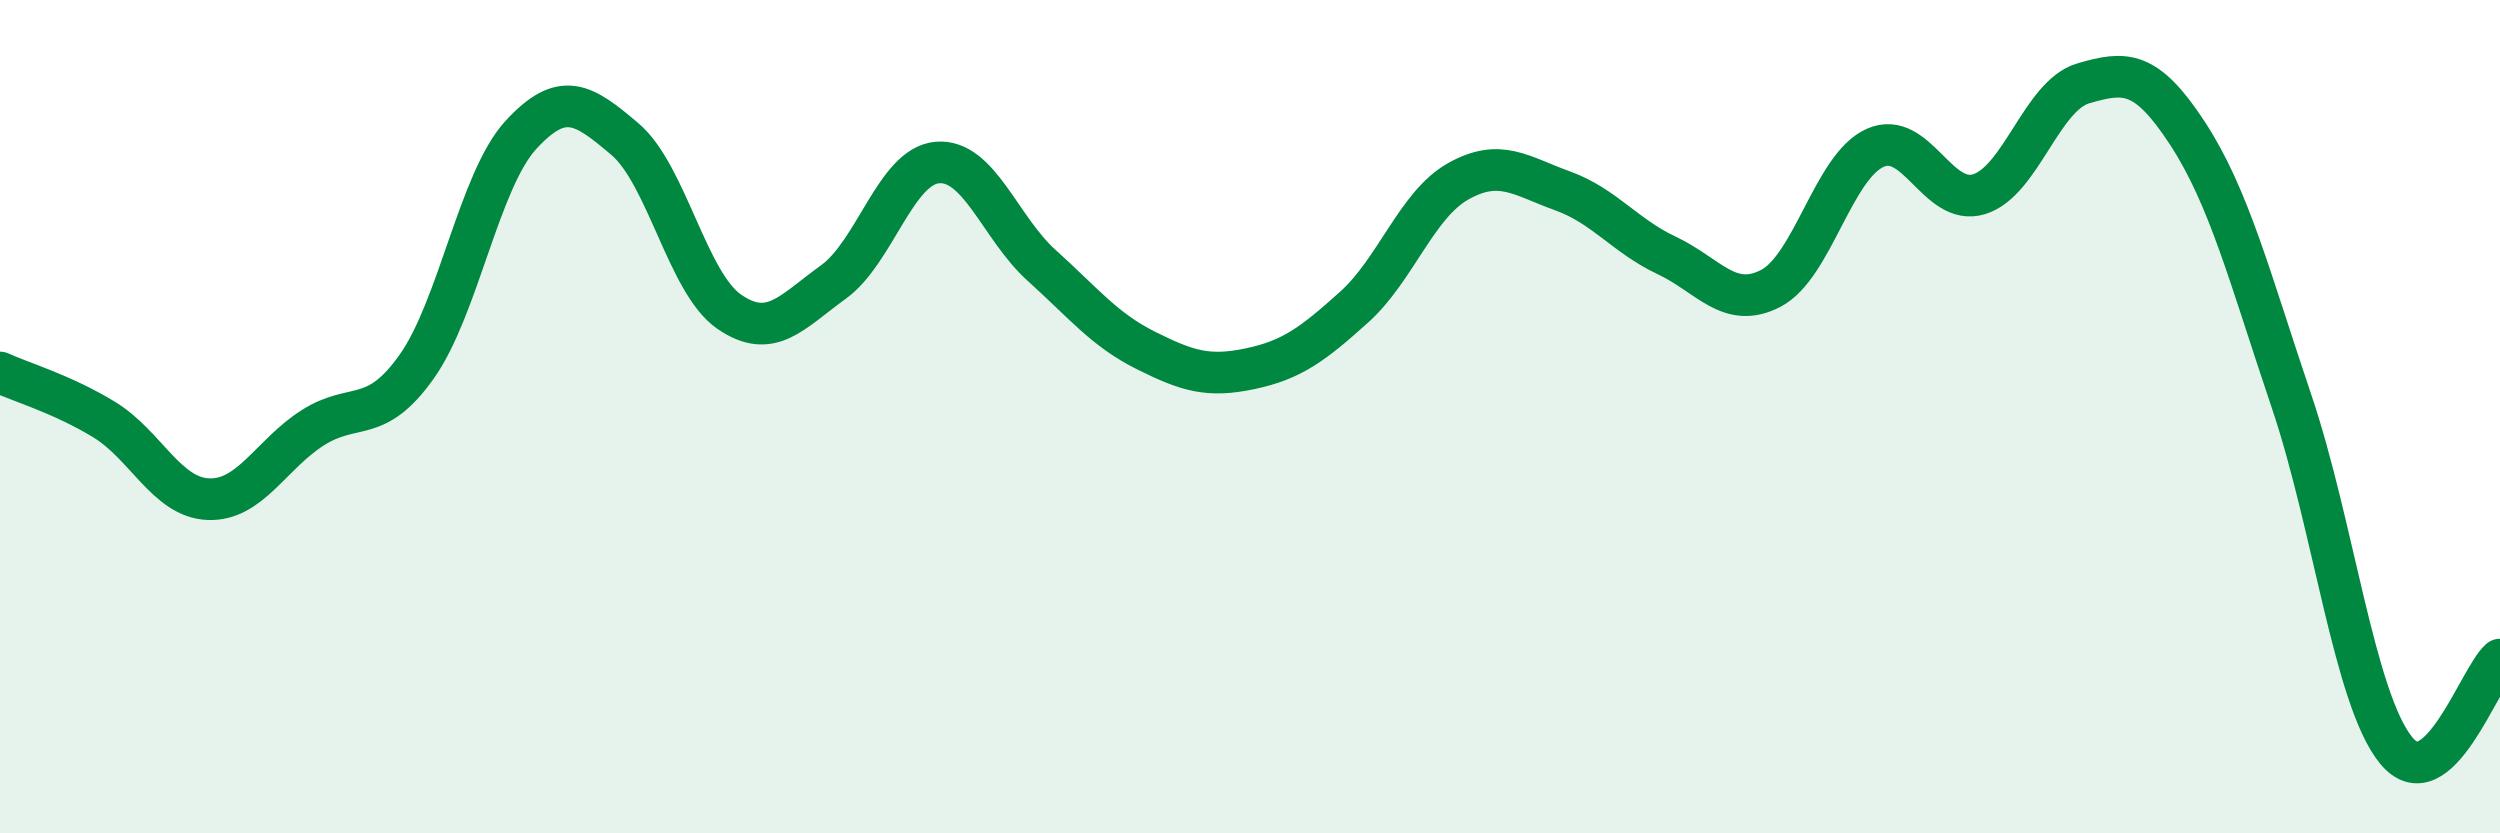
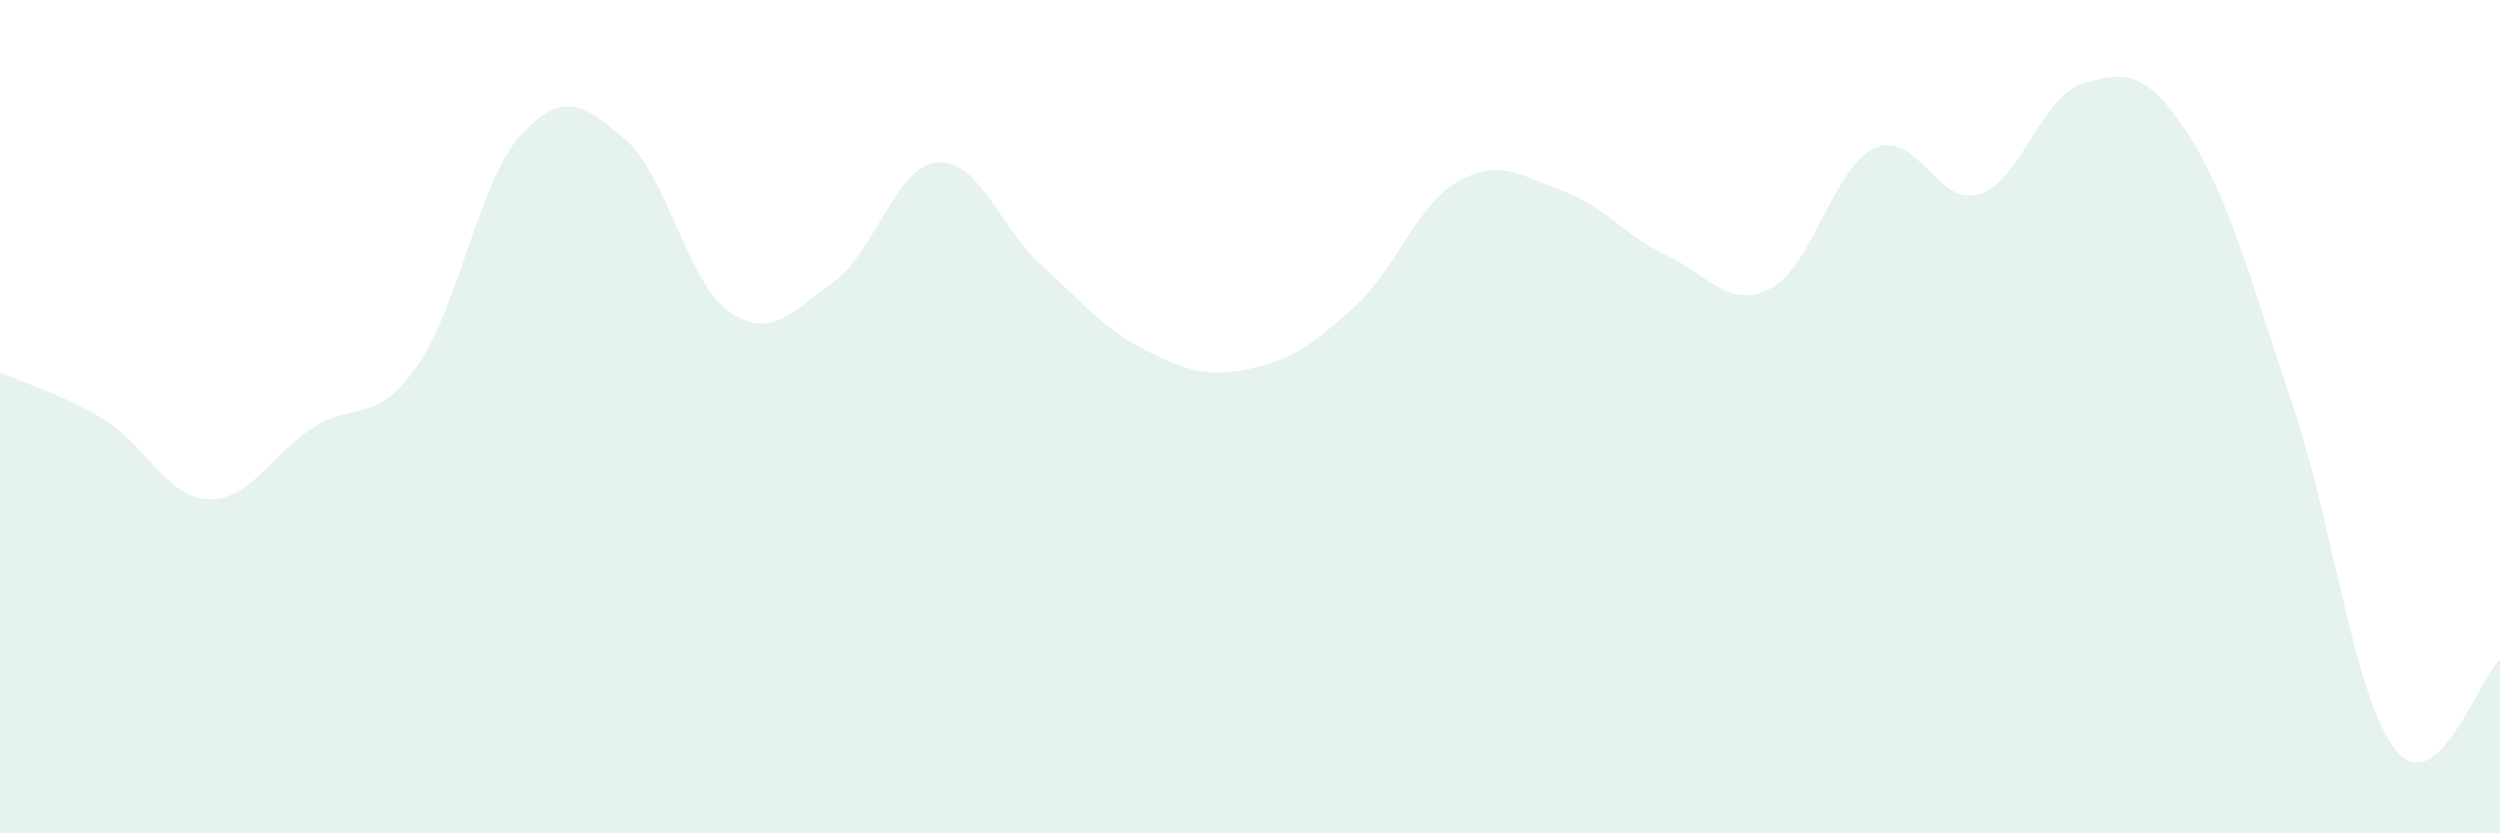
<svg xmlns="http://www.w3.org/2000/svg" width="60" height="20" viewBox="0 0 60 20">
  <path d="M 0,8.94 C 0.5,9.17 1.5,9.46 2.5,10.07 C 3.5,10.68 4,11.94 5,11.98 C 6,12.02 6.5,10.91 7.5,10.27 C 8.5,9.63 9,10.21 10,8.8 C 11,7.39 11.5,4.33 12.5,3.24 C 13.5,2.15 14,2.49 15,3.34 C 16,4.19 16.5,6.79 17.5,7.48 C 18.5,8.17 19,7.49 20,6.77 C 21,6.05 21.5,3.98 22.5,3.9 C 23.5,3.82 24,5.47 25,6.37 C 26,7.27 26.5,7.91 27.5,8.41 C 28.5,8.91 29,9.06 30,8.85 C 31,8.64 31.5,8.27 32.5,7.37 C 33.5,6.47 34,4.91 35,4.35 C 36,3.79 36.5,4.22 37.5,4.58 C 38.5,4.94 39,5.66 40,6.13 C 41,6.6 41.5,7.44 42.5,6.92 C 43.5,6.4 44,4 45,3.55 C 46,3.1 46.5,4.97 47.5,4.66 C 48.5,4.35 49,2.29 50,2 C 51,1.71 51.5,1.67 52.5,3.2 C 53.5,4.73 54,6.68 55,9.64 C 56,12.6 56.5,16.76 57.5,18 C 58.5,19.24 59.5,16.26 60,15.83L60 20L0 20Z" fill="#008740" opacity="0.1" stroke-linecap="round" stroke-linejoin="round" />
-   <path d="M 0,8.94 C 0.5,9.17 1.5,9.46 2.5,10.07 C 3.5,10.68 4,11.94 5,11.98 C 6,12.02 6.5,10.91 7.5,10.27 C 8.5,9.63 9,10.21 10,8.8 C 11,7.39 11.5,4.33 12.5,3.24 C 13.5,2.15 14,2.49 15,3.34 C 16,4.19 16.5,6.79 17.5,7.48 C 18.5,8.17 19,7.49 20,6.77 C 21,6.05 21.5,3.98 22.5,3.9 C 23.5,3.82 24,5.47 25,6.37 C 26,7.27 26.5,7.91 27.5,8.41 C 28.5,8.91 29,9.06 30,8.85 C 31,8.64 31.5,8.27 32.5,7.37 C 33.5,6.47 34,4.91 35,4.35 C 36,3.79 36.5,4.22 37.5,4.58 C 38.5,4.94 39,5.66 40,6.13 C 41,6.6 41.5,7.44 42.5,6.92 C 43.5,6.4 44,4 45,3.55 C 46,3.1 46.5,4.97 47.5,4.66 C 48.5,4.35 49,2.29 50,2 C 51,1.71 51.5,1.67 52.5,3.2 C 53.5,4.73 54,6.68 55,9.64 C 56,12.6 56.5,16.76 57.5,18 C 58.5,19.24 59.5,16.26 60,15.83" stroke="#008740" stroke-width="1" fill="none" stroke-linecap="round" stroke-linejoin="round" />
</svg>